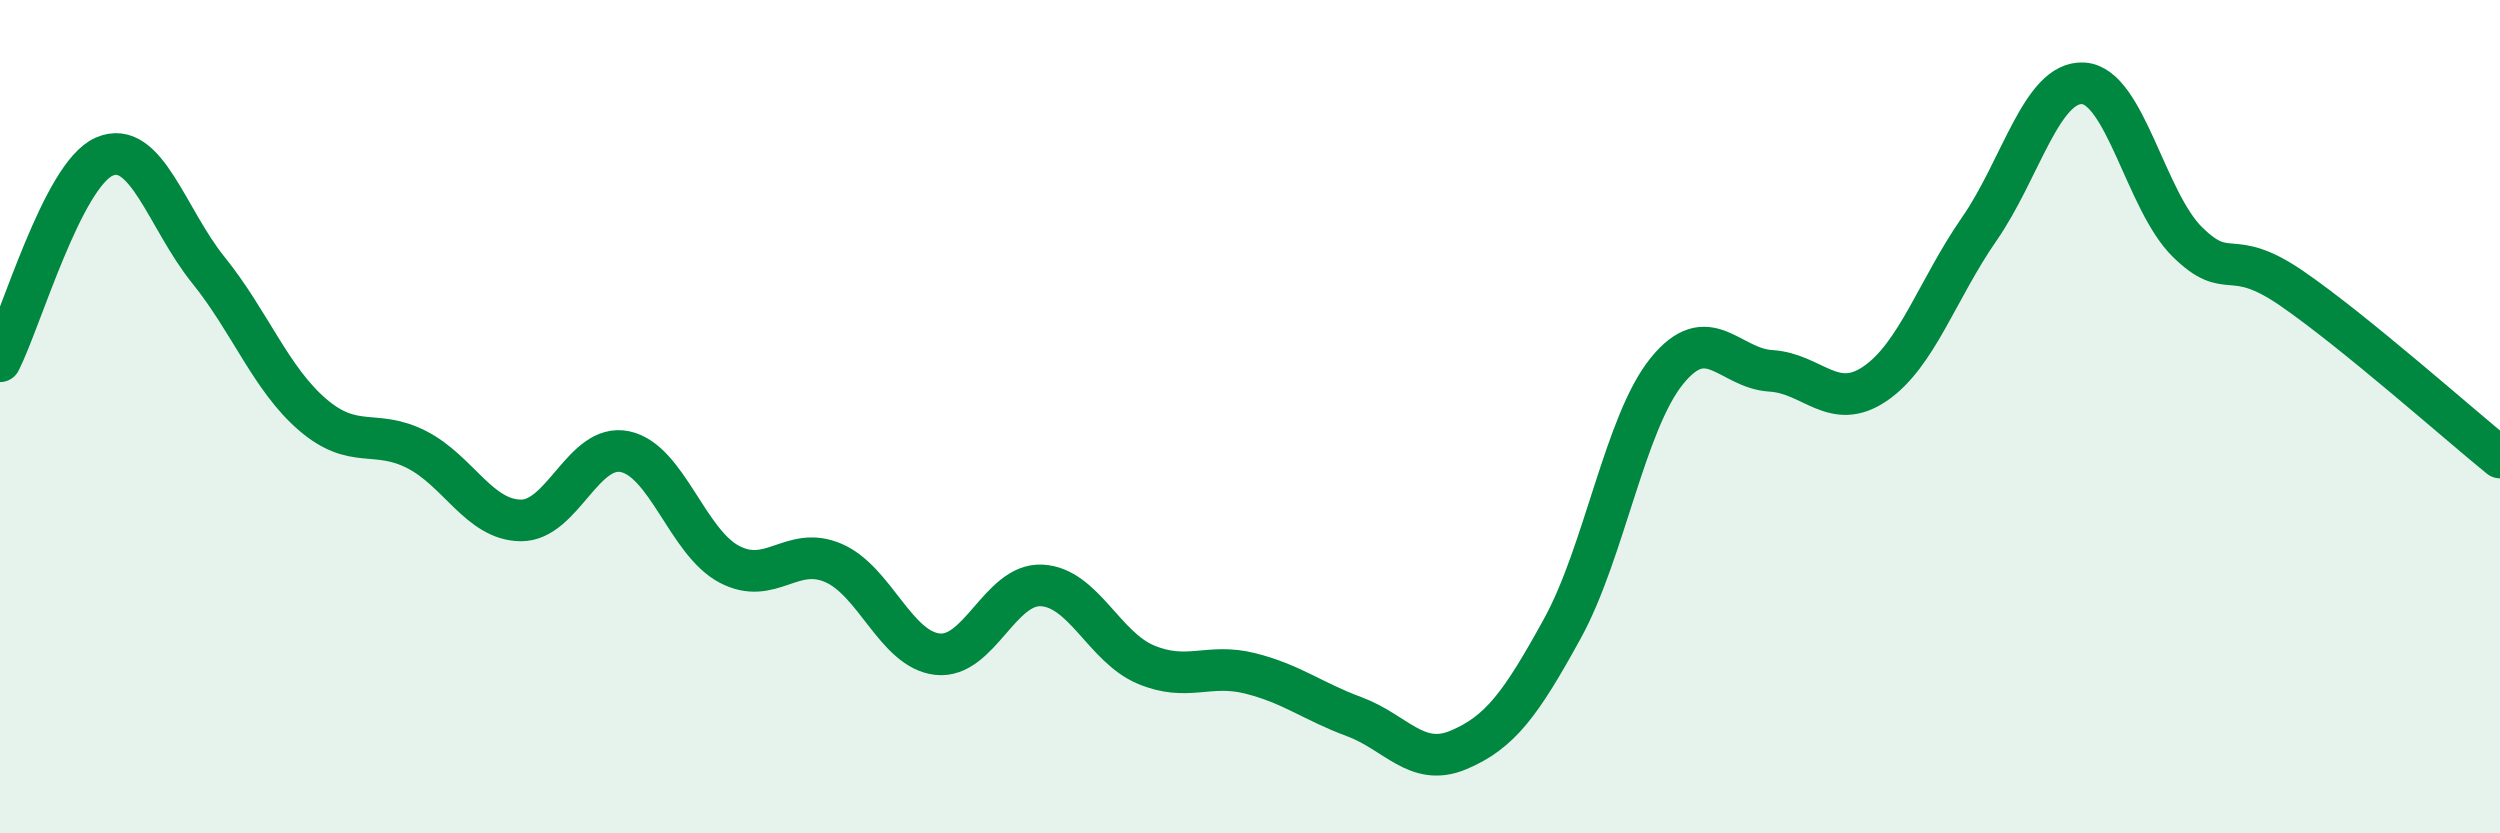
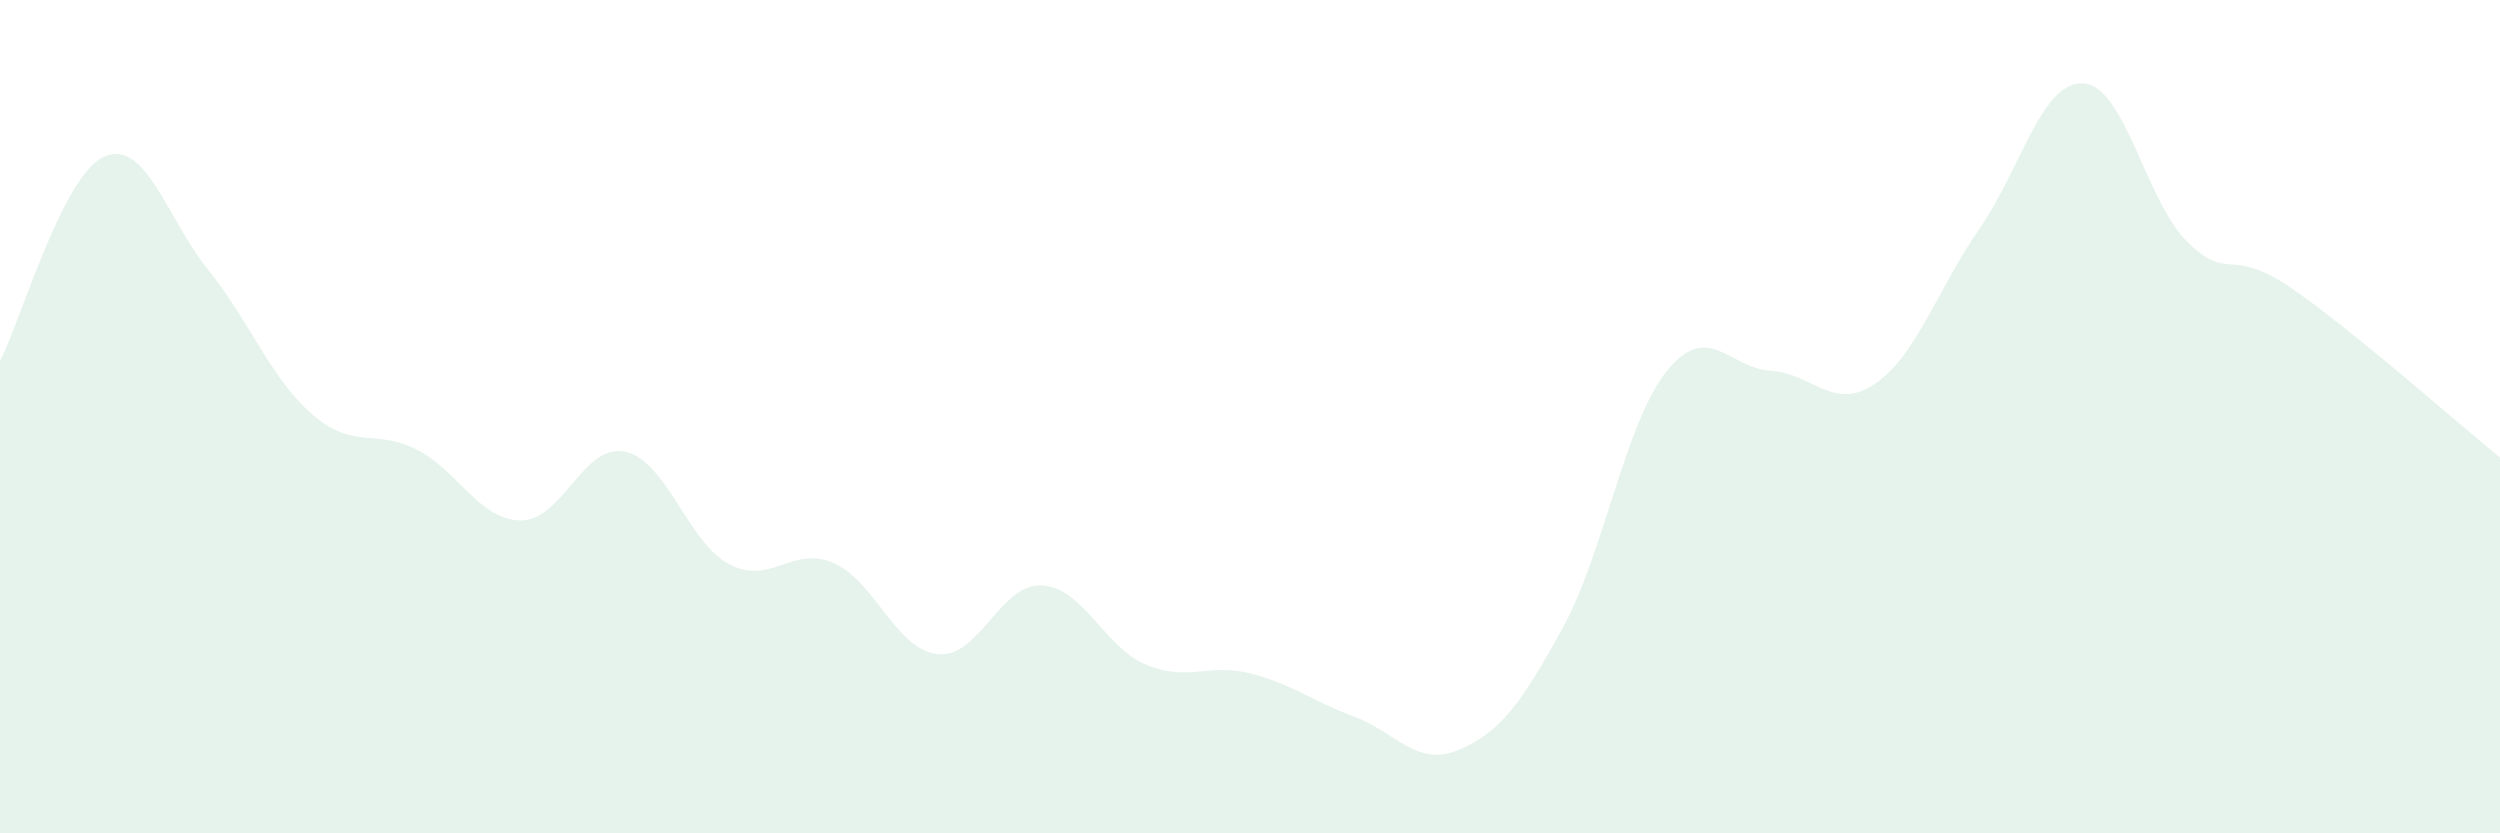
<svg xmlns="http://www.w3.org/2000/svg" width="60" height="20" viewBox="0 0 60 20">
  <path d="M 0,8.67 C 0.5,7.69 1.5,4.2 2.5,3.76 C 3.5,3.32 4,5.24 5,6.48 C 6,7.72 6.5,9.09 7.5,9.95 C 8.5,10.81 9,10.28 10,10.79 C 11,11.3 11.5,12.48 12.5,12.49 C 13.5,12.5 14,10.63 15,10.84 C 16,11.05 16.5,13.01 17.5,13.54 C 18.5,14.07 19,13.08 20,13.51 C 21,13.94 21.5,15.59 22.5,15.7 C 23.5,15.81 24,14 25,14.05 C 26,14.1 26.5,15.53 27.5,15.95 C 28.5,16.37 29,15.91 30,16.16 C 31,16.41 31.5,16.83 32.5,17.2 C 33.5,17.57 34,18.42 35,18 C 36,17.58 36.5,16.9 37.5,15.08 C 38.5,13.26 39,10.15 40,8.91 C 41,7.67 41.5,8.84 42.5,8.9 C 43.5,8.96 44,9.89 45,9.21 C 46,8.53 46.5,6.94 47.5,5.5 C 48.5,4.06 49,1.94 50,2 C 51,2.06 51.5,4.83 52.5,5.81 C 53.5,6.79 53.5,5.89 55,6.92 C 56.5,7.95 59,10.17 60,10.98L60 20L0 20Z" fill="#008740" opacity="0.1" stroke-linecap="round" stroke-linejoin="round" />
-   <path d="M 0,8.67 C 0.5,7.69 1.5,4.2 2.5,3.76 C 3.5,3.32 4,5.24 5,6.48 C 6,7.72 6.5,9.09 7.5,9.95 C 8.5,10.81 9,10.28 10,10.79 C 11,11.3 11.5,12.48 12.5,12.49 C 13.5,12.5 14,10.63 15,10.84 C 16,11.05 16.5,13.01 17.5,13.54 C 18.5,14.07 19,13.08 20,13.51 C 21,13.94 21.5,15.59 22.5,15.7 C 23.5,15.81 24,14 25,14.05 C 26,14.1 26.5,15.53 27.5,15.95 C 28.5,16.37 29,15.91 30,16.16 C 31,16.41 31.5,16.83 32.5,17.2 C 33.5,17.57 34,18.42 35,18 C 36,17.58 36.5,16.9 37.5,15.08 C 38.5,13.26 39,10.15 40,8.91 C 41,7.67 41.5,8.84 42.5,8.9 C 43.5,8.96 44,9.89 45,9.21 C 46,8.53 46.5,6.94 47.5,5.5 C 48.5,4.06 49,1.94 50,2 C 51,2.06 51.5,4.83 52.5,5.81 C 53.5,6.79 53.5,5.89 55,6.92 C 56.5,7.95 59,10.17 60,10.98" stroke="#008740" stroke-width="1" fill="none" stroke-linecap="round" stroke-linejoin="round" />
</svg>